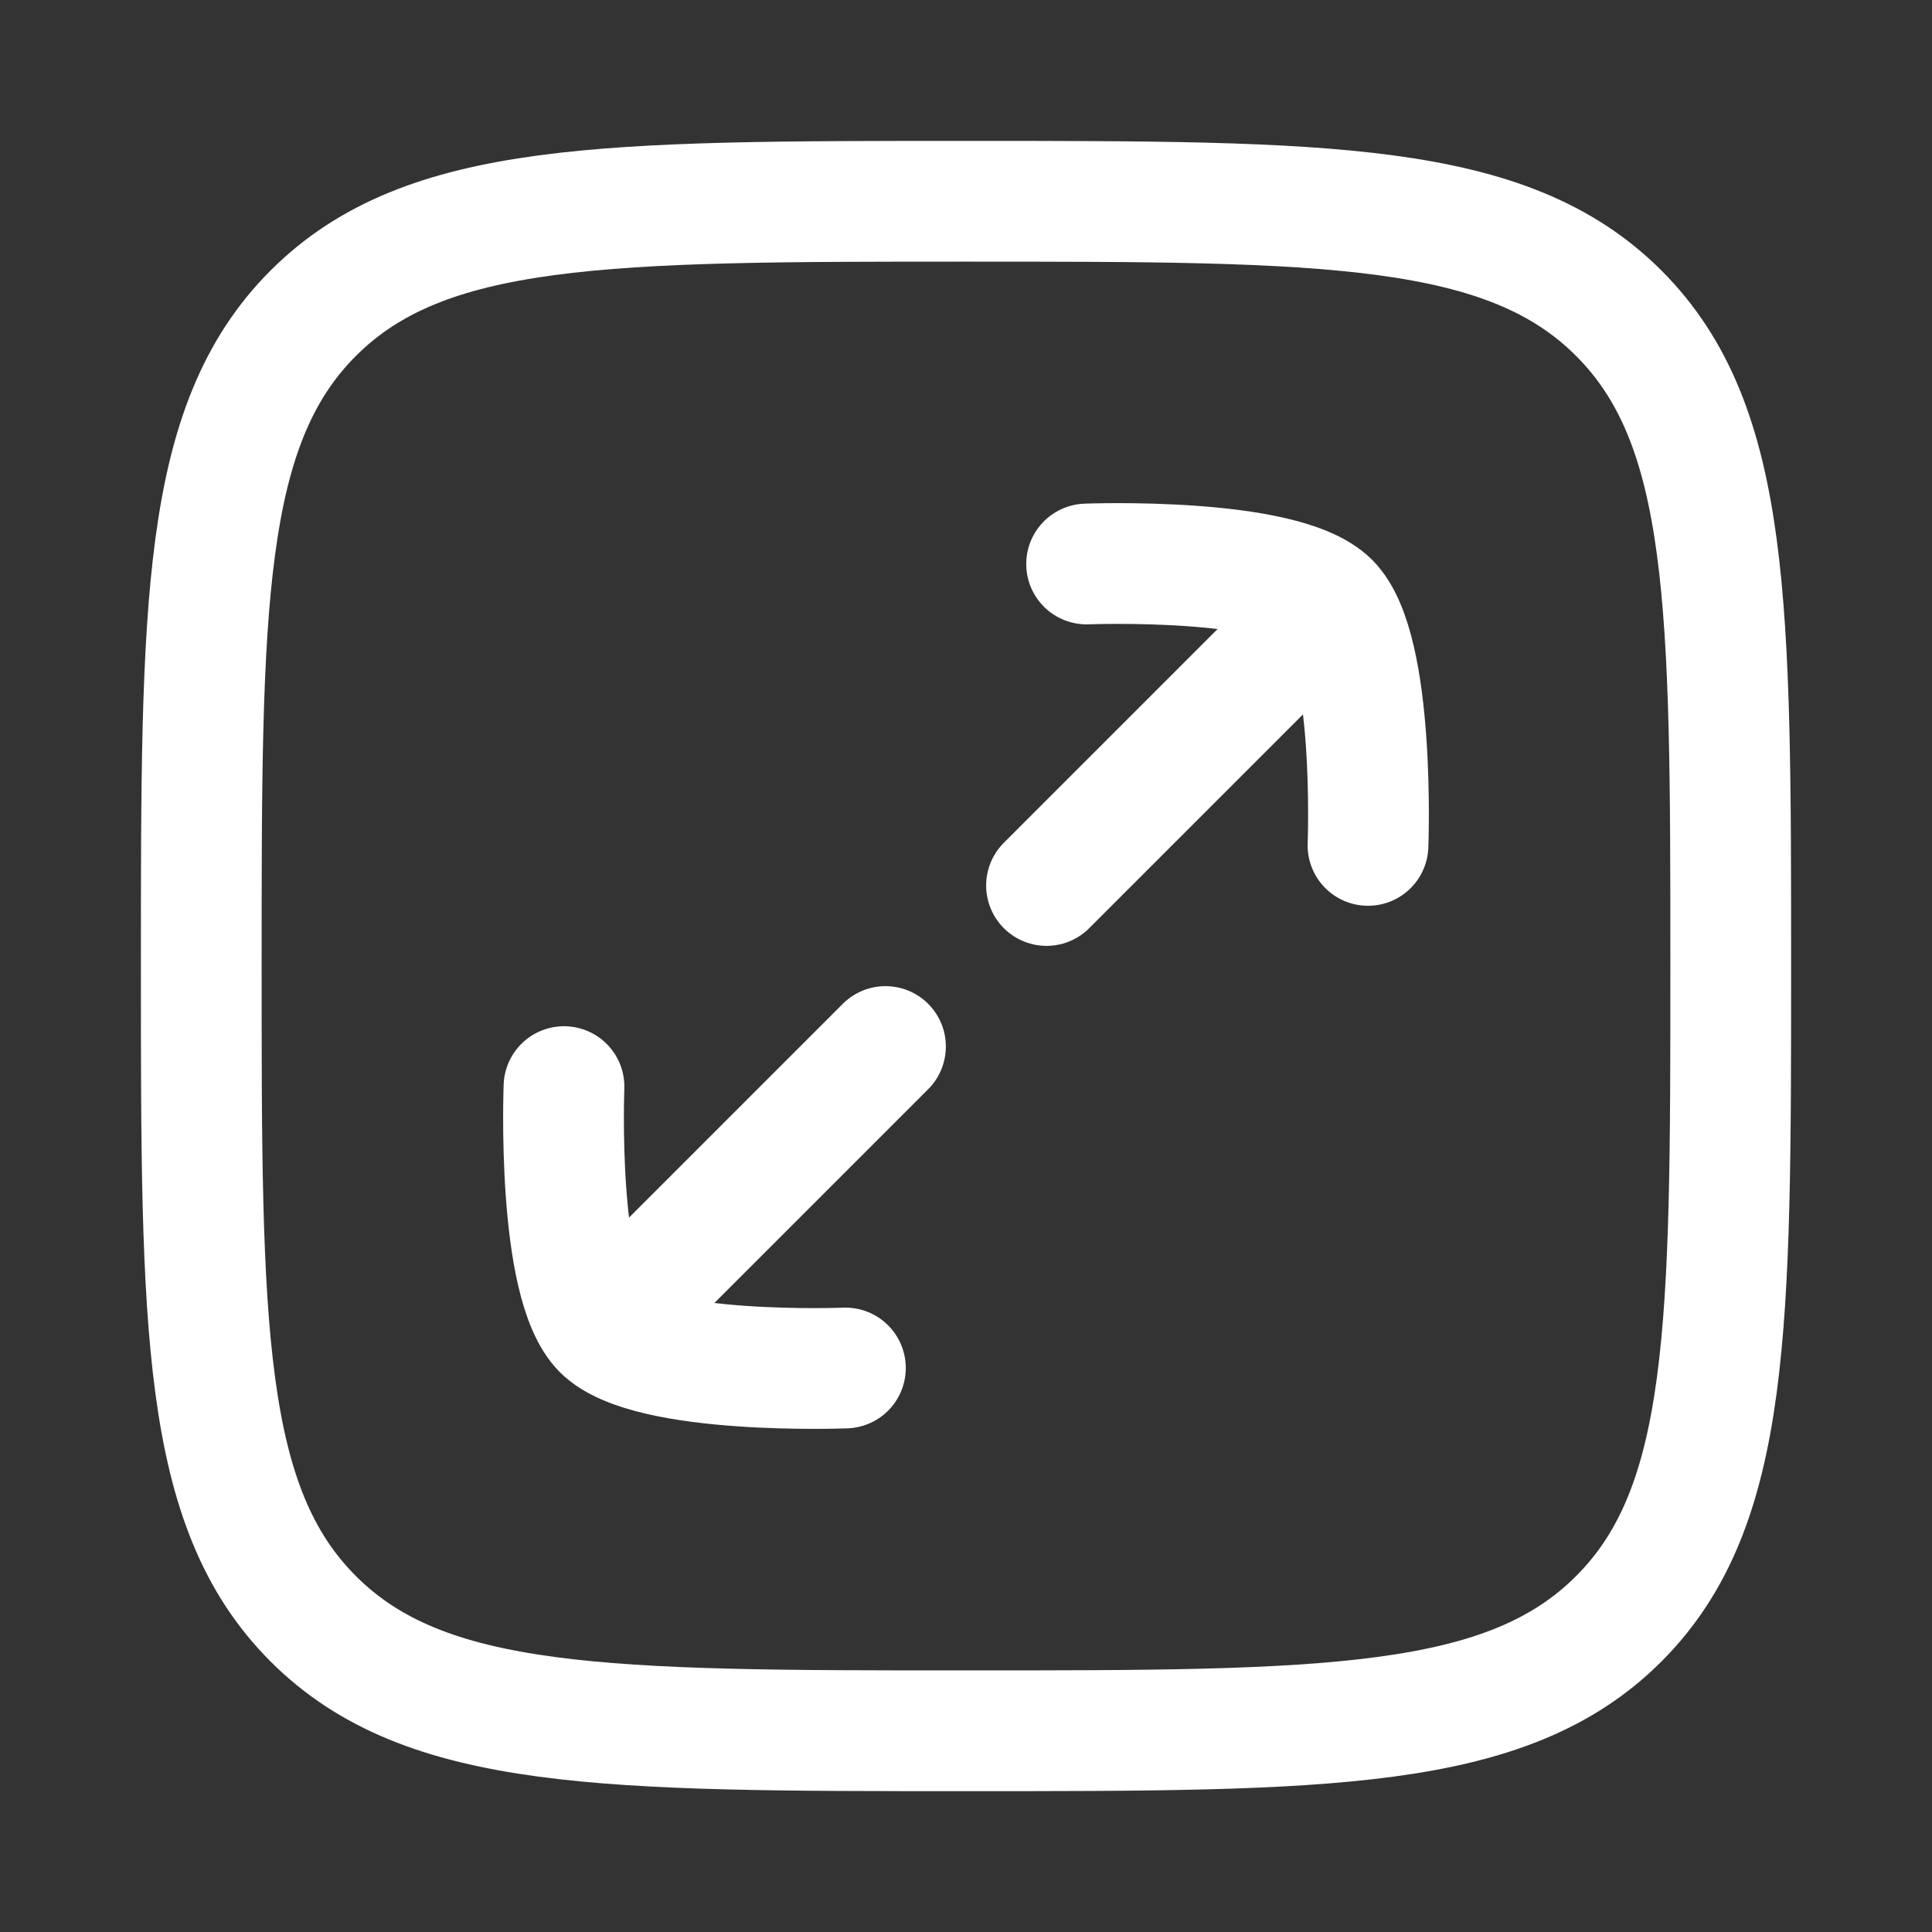
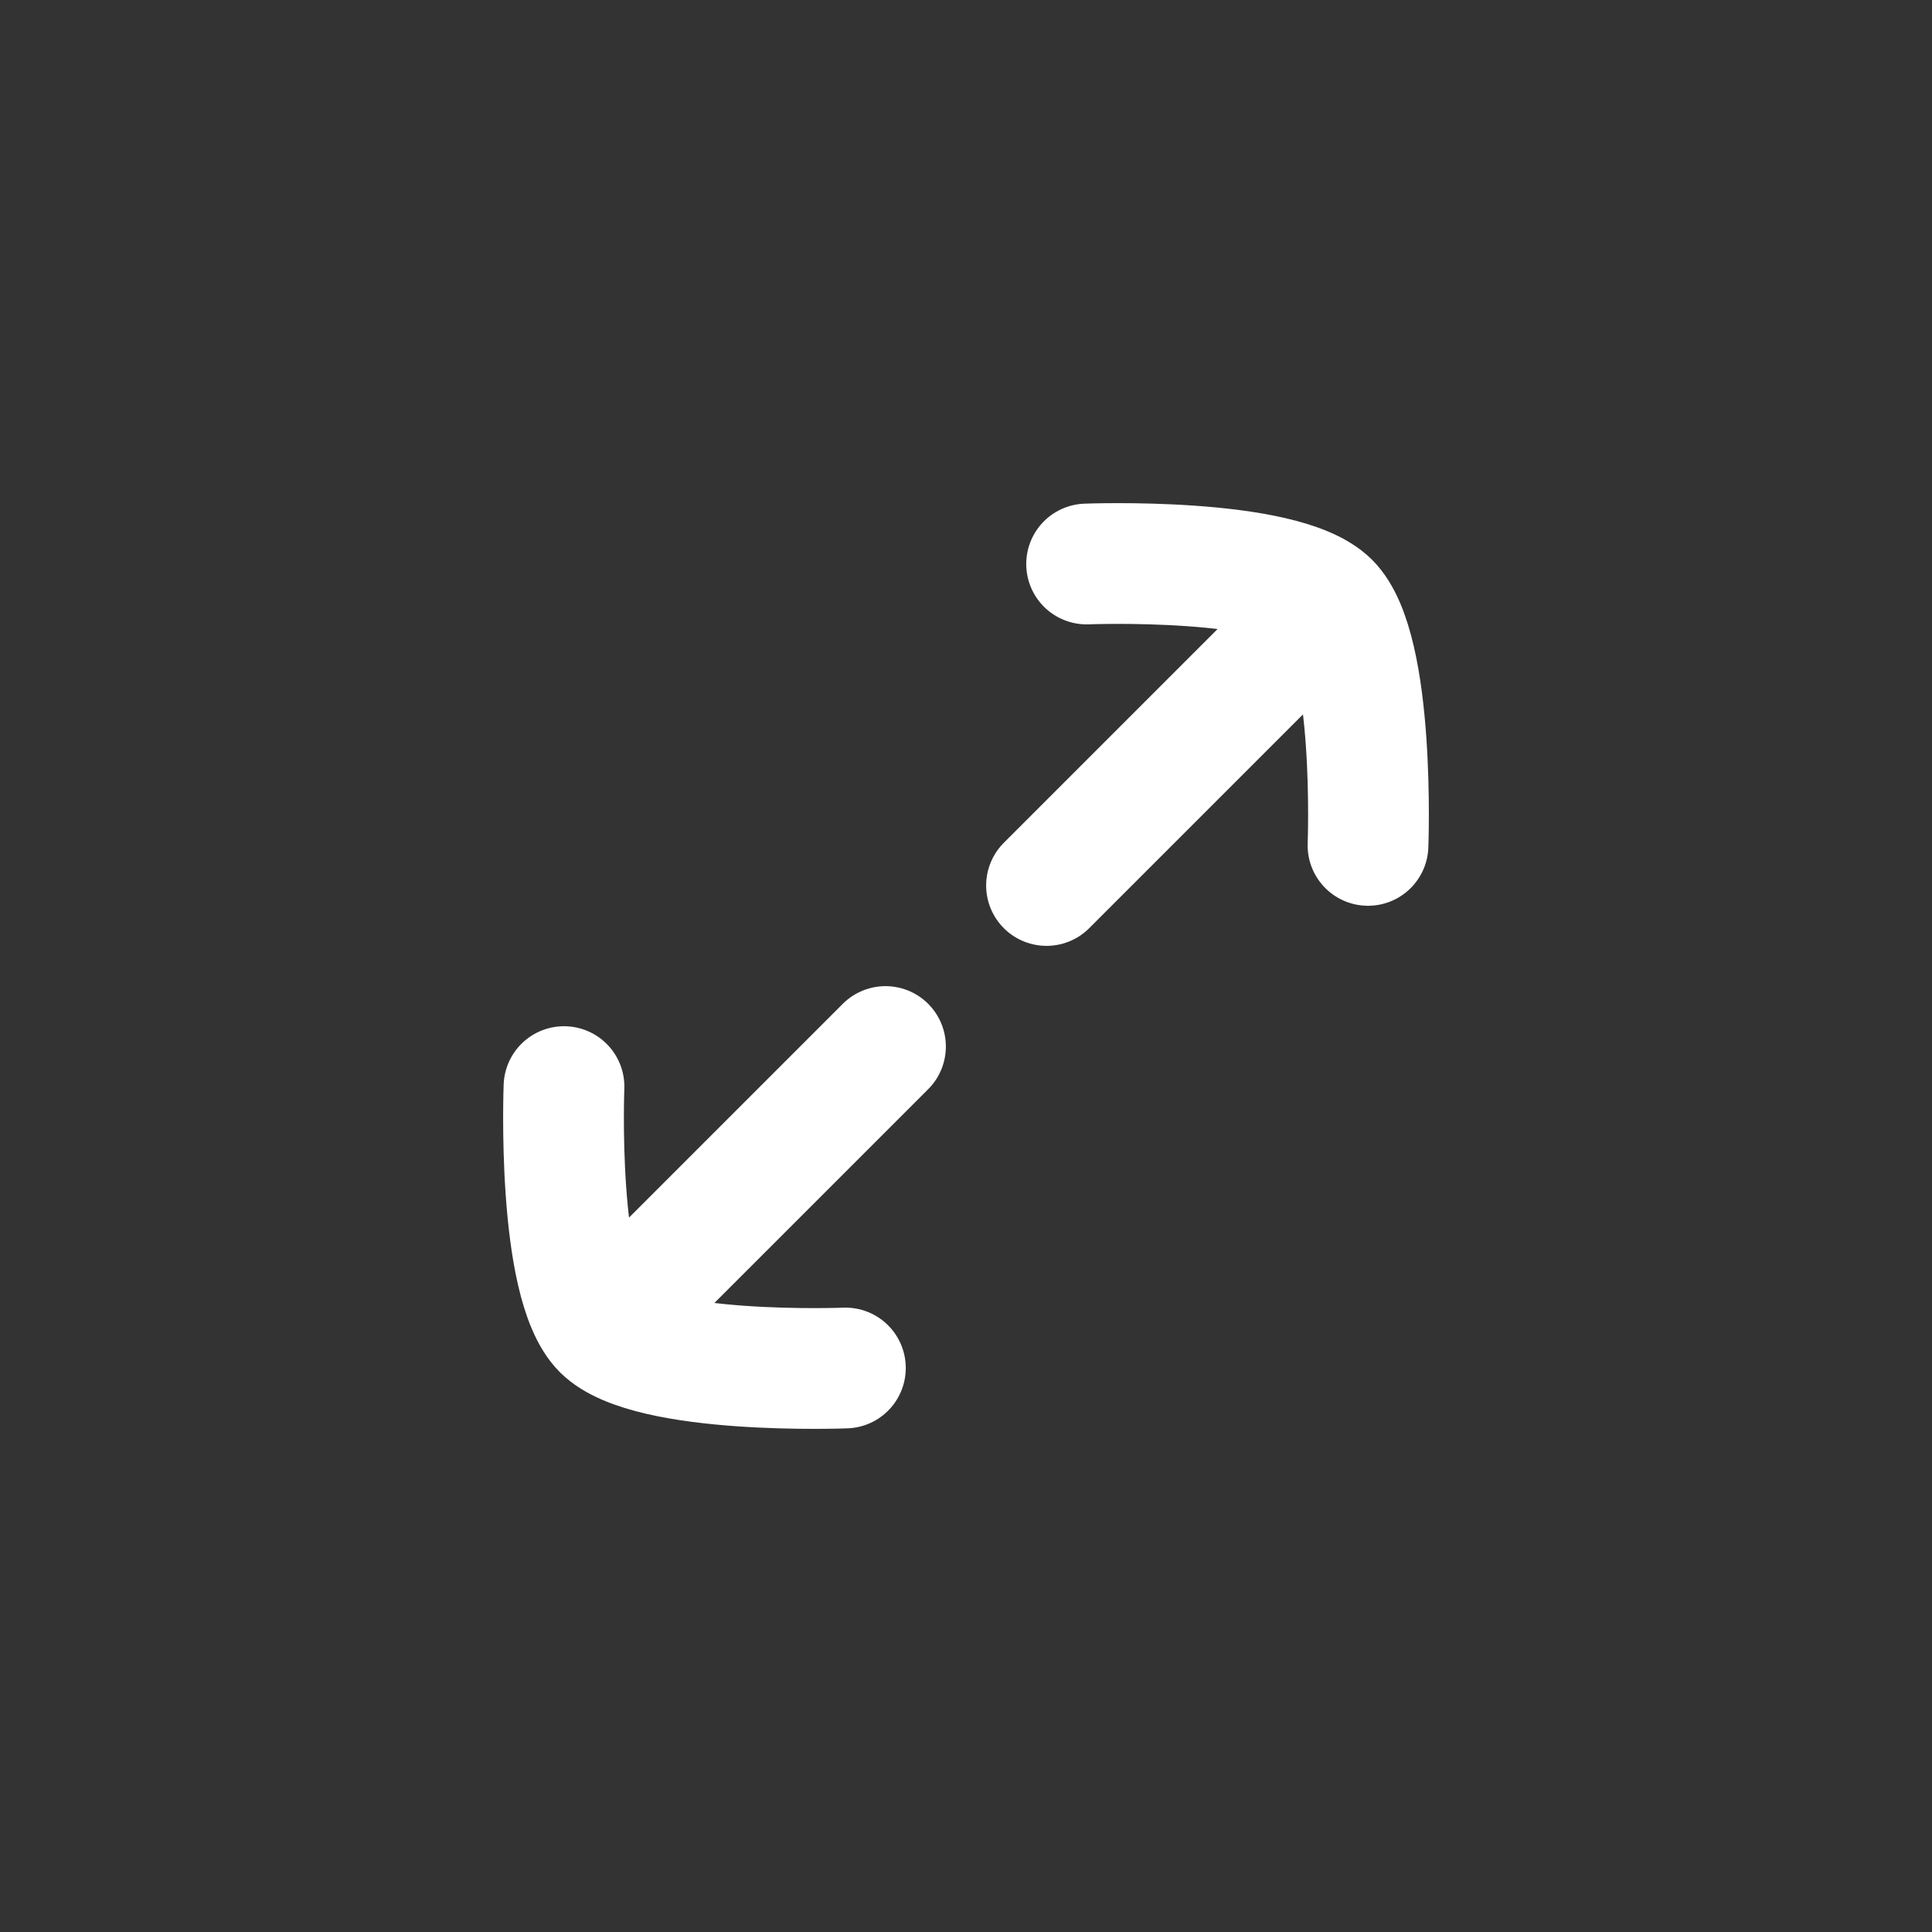
<svg xmlns="http://www.w3.org/2000/svg" width="40" height="40" viewBox="0 0 40 40" fill="none">
  <rect x="0" y="0" width="40" height="40" fill="#333333" stroke="none" />
  <path d="M12.475 27.525C11.517 26.567 11.677 22.497 11.677 22.497M12.475 27.525C13.432 28.483 17.503 28.323 17.503 28.323M12.475 27.525L18.333 21.667M27.525 12.475C26.567 11.517 22.497 11.677 22.497 11.677M27.525 12.475C28.483 13.432 28.323 17.503 28.323 17.503M27.525 12.475L21.667 18.333" stroke="white" stroke-width="2.5" stroke-linecap="round" stroke-linejoin="round" />
-   <path d="M4.167 20C4.167 12.537 4.167 8.804 6.485 6.485C8.803 4.167 12.535 4.167 20 4.167C27.463 4.167 31.197 4.167 33.515 6.485C35.833 8.804 35.833 12.535 35.833 20C35.833 27.463 35.833 31.197 33.515 33.515C31.197 35.834 27.465 35.834 20 35.834C12.537 35.834 8.803 35.834 6.485 33.515C4.167 31.197 4.167 27.465 4.167 20Z" stroke="white" stroke-width="2.5" stroke-linecap="round" stroke-linejoin="round" />
</svg>